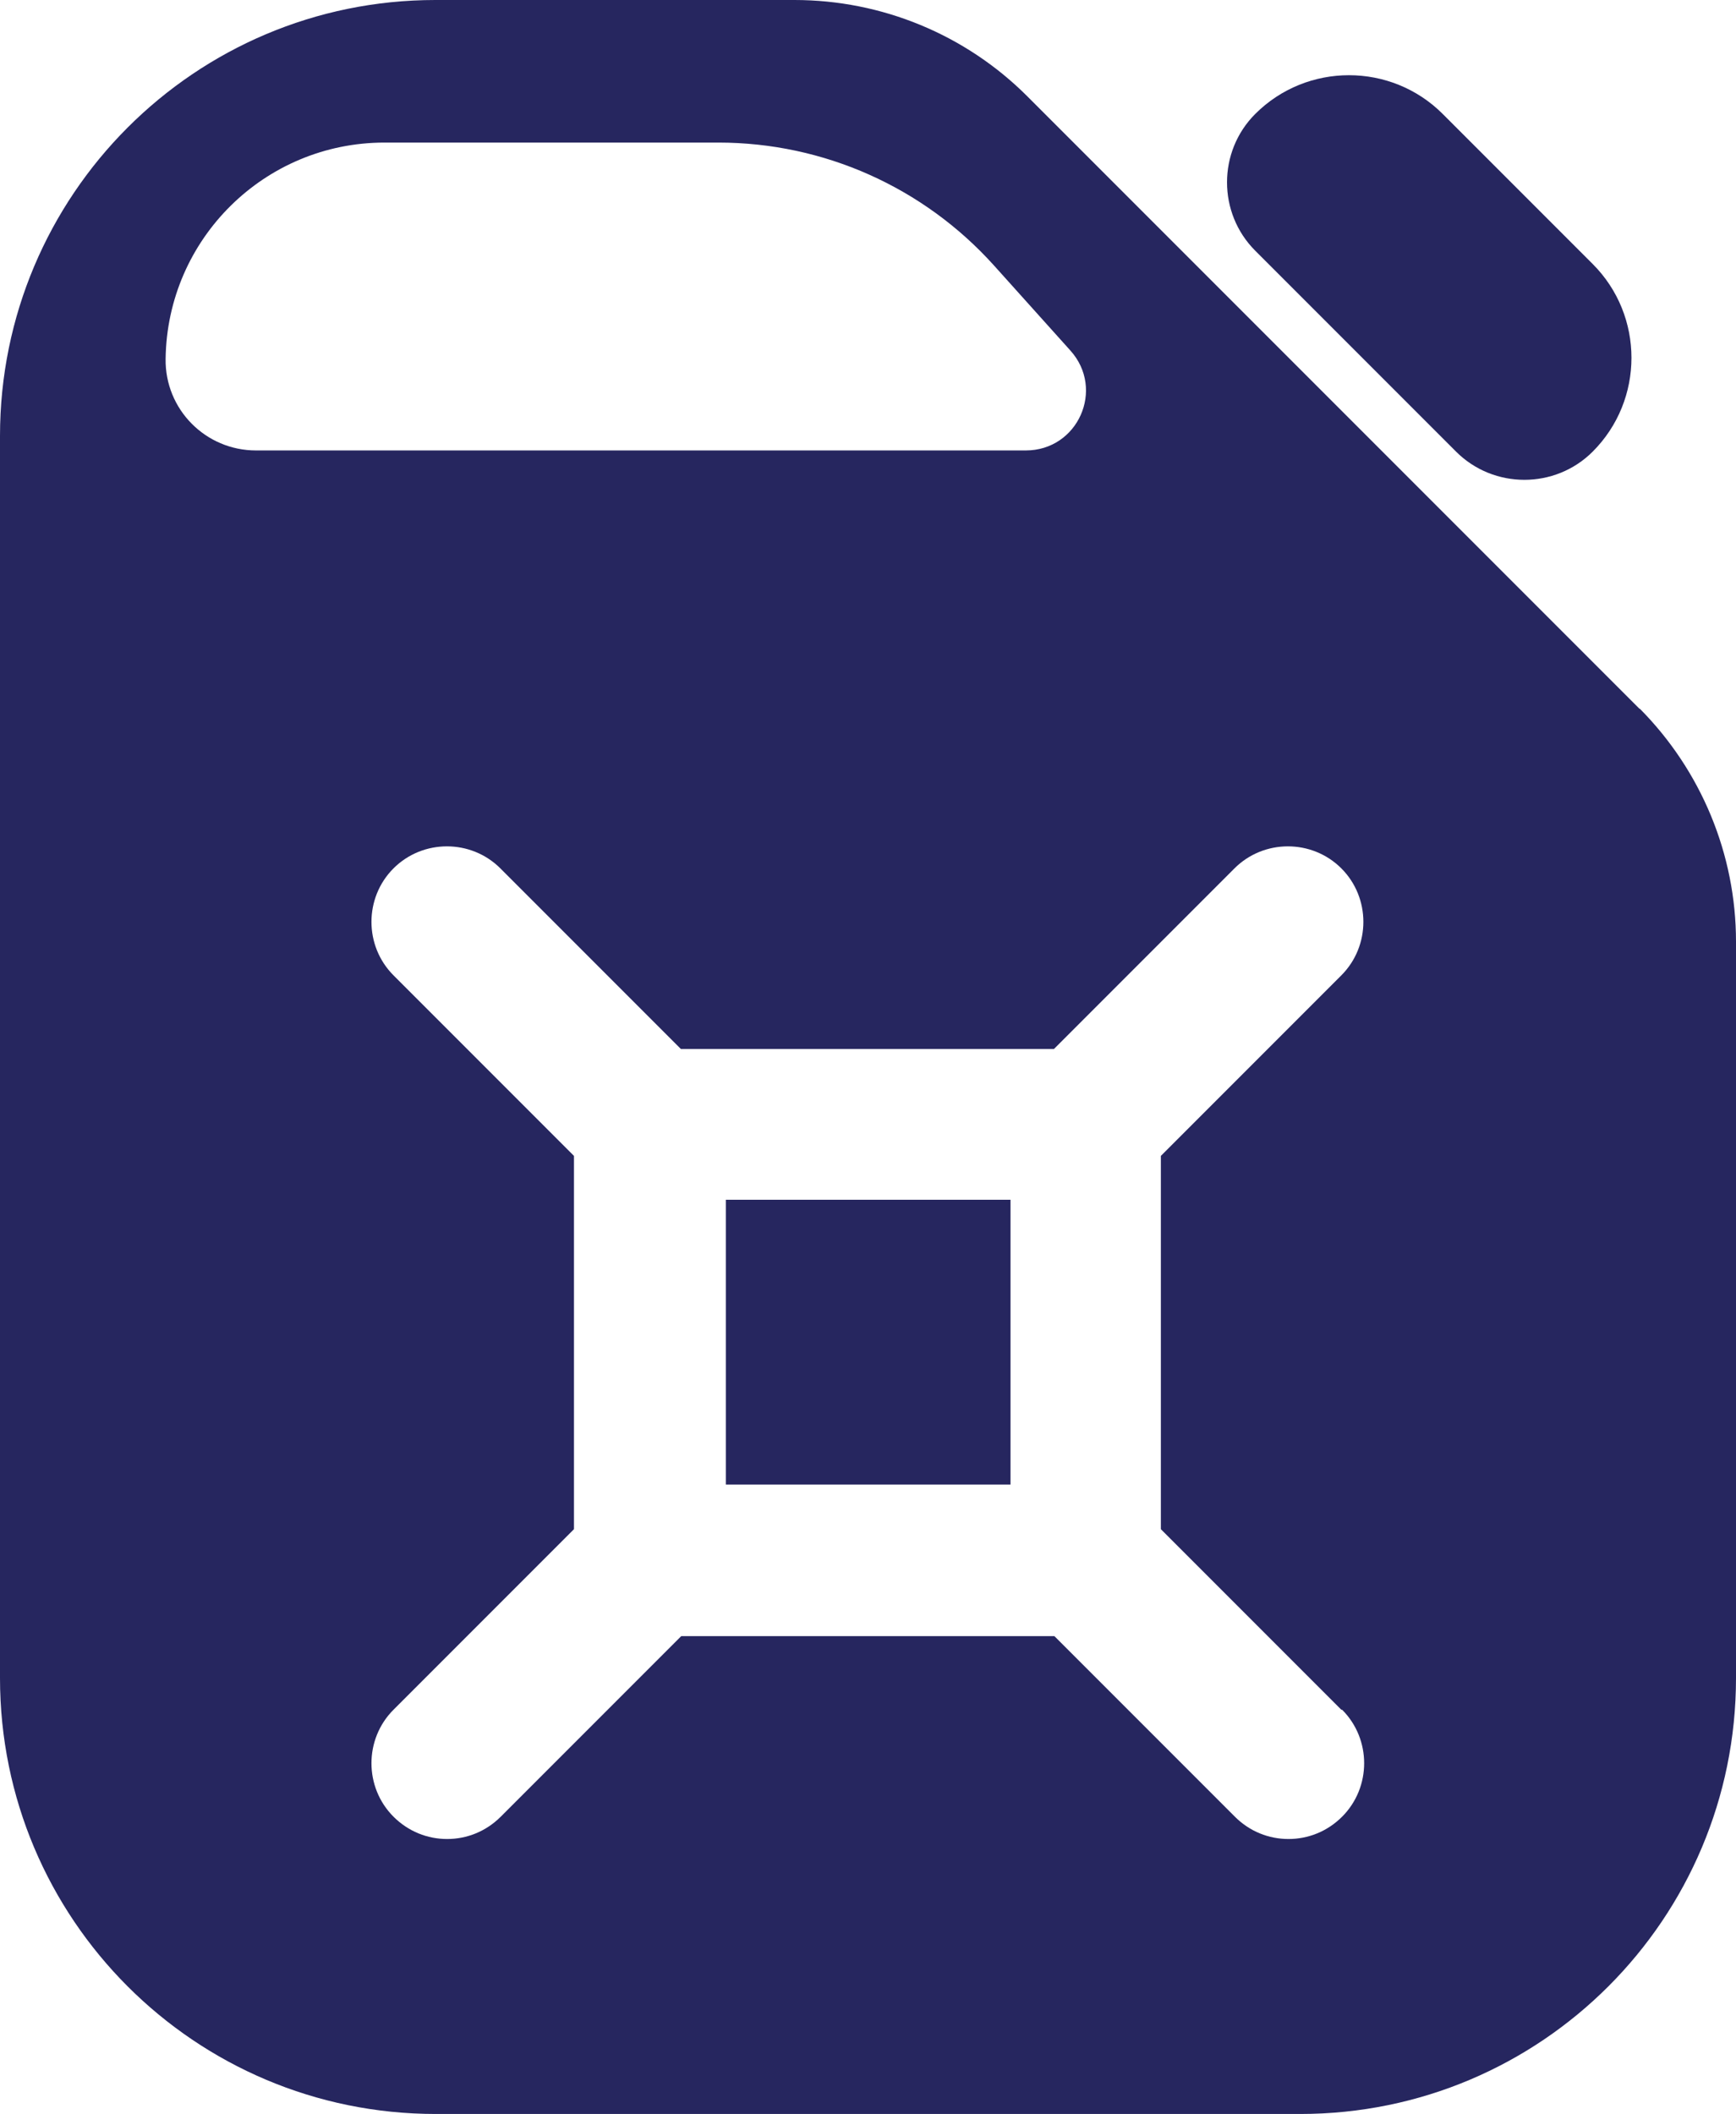
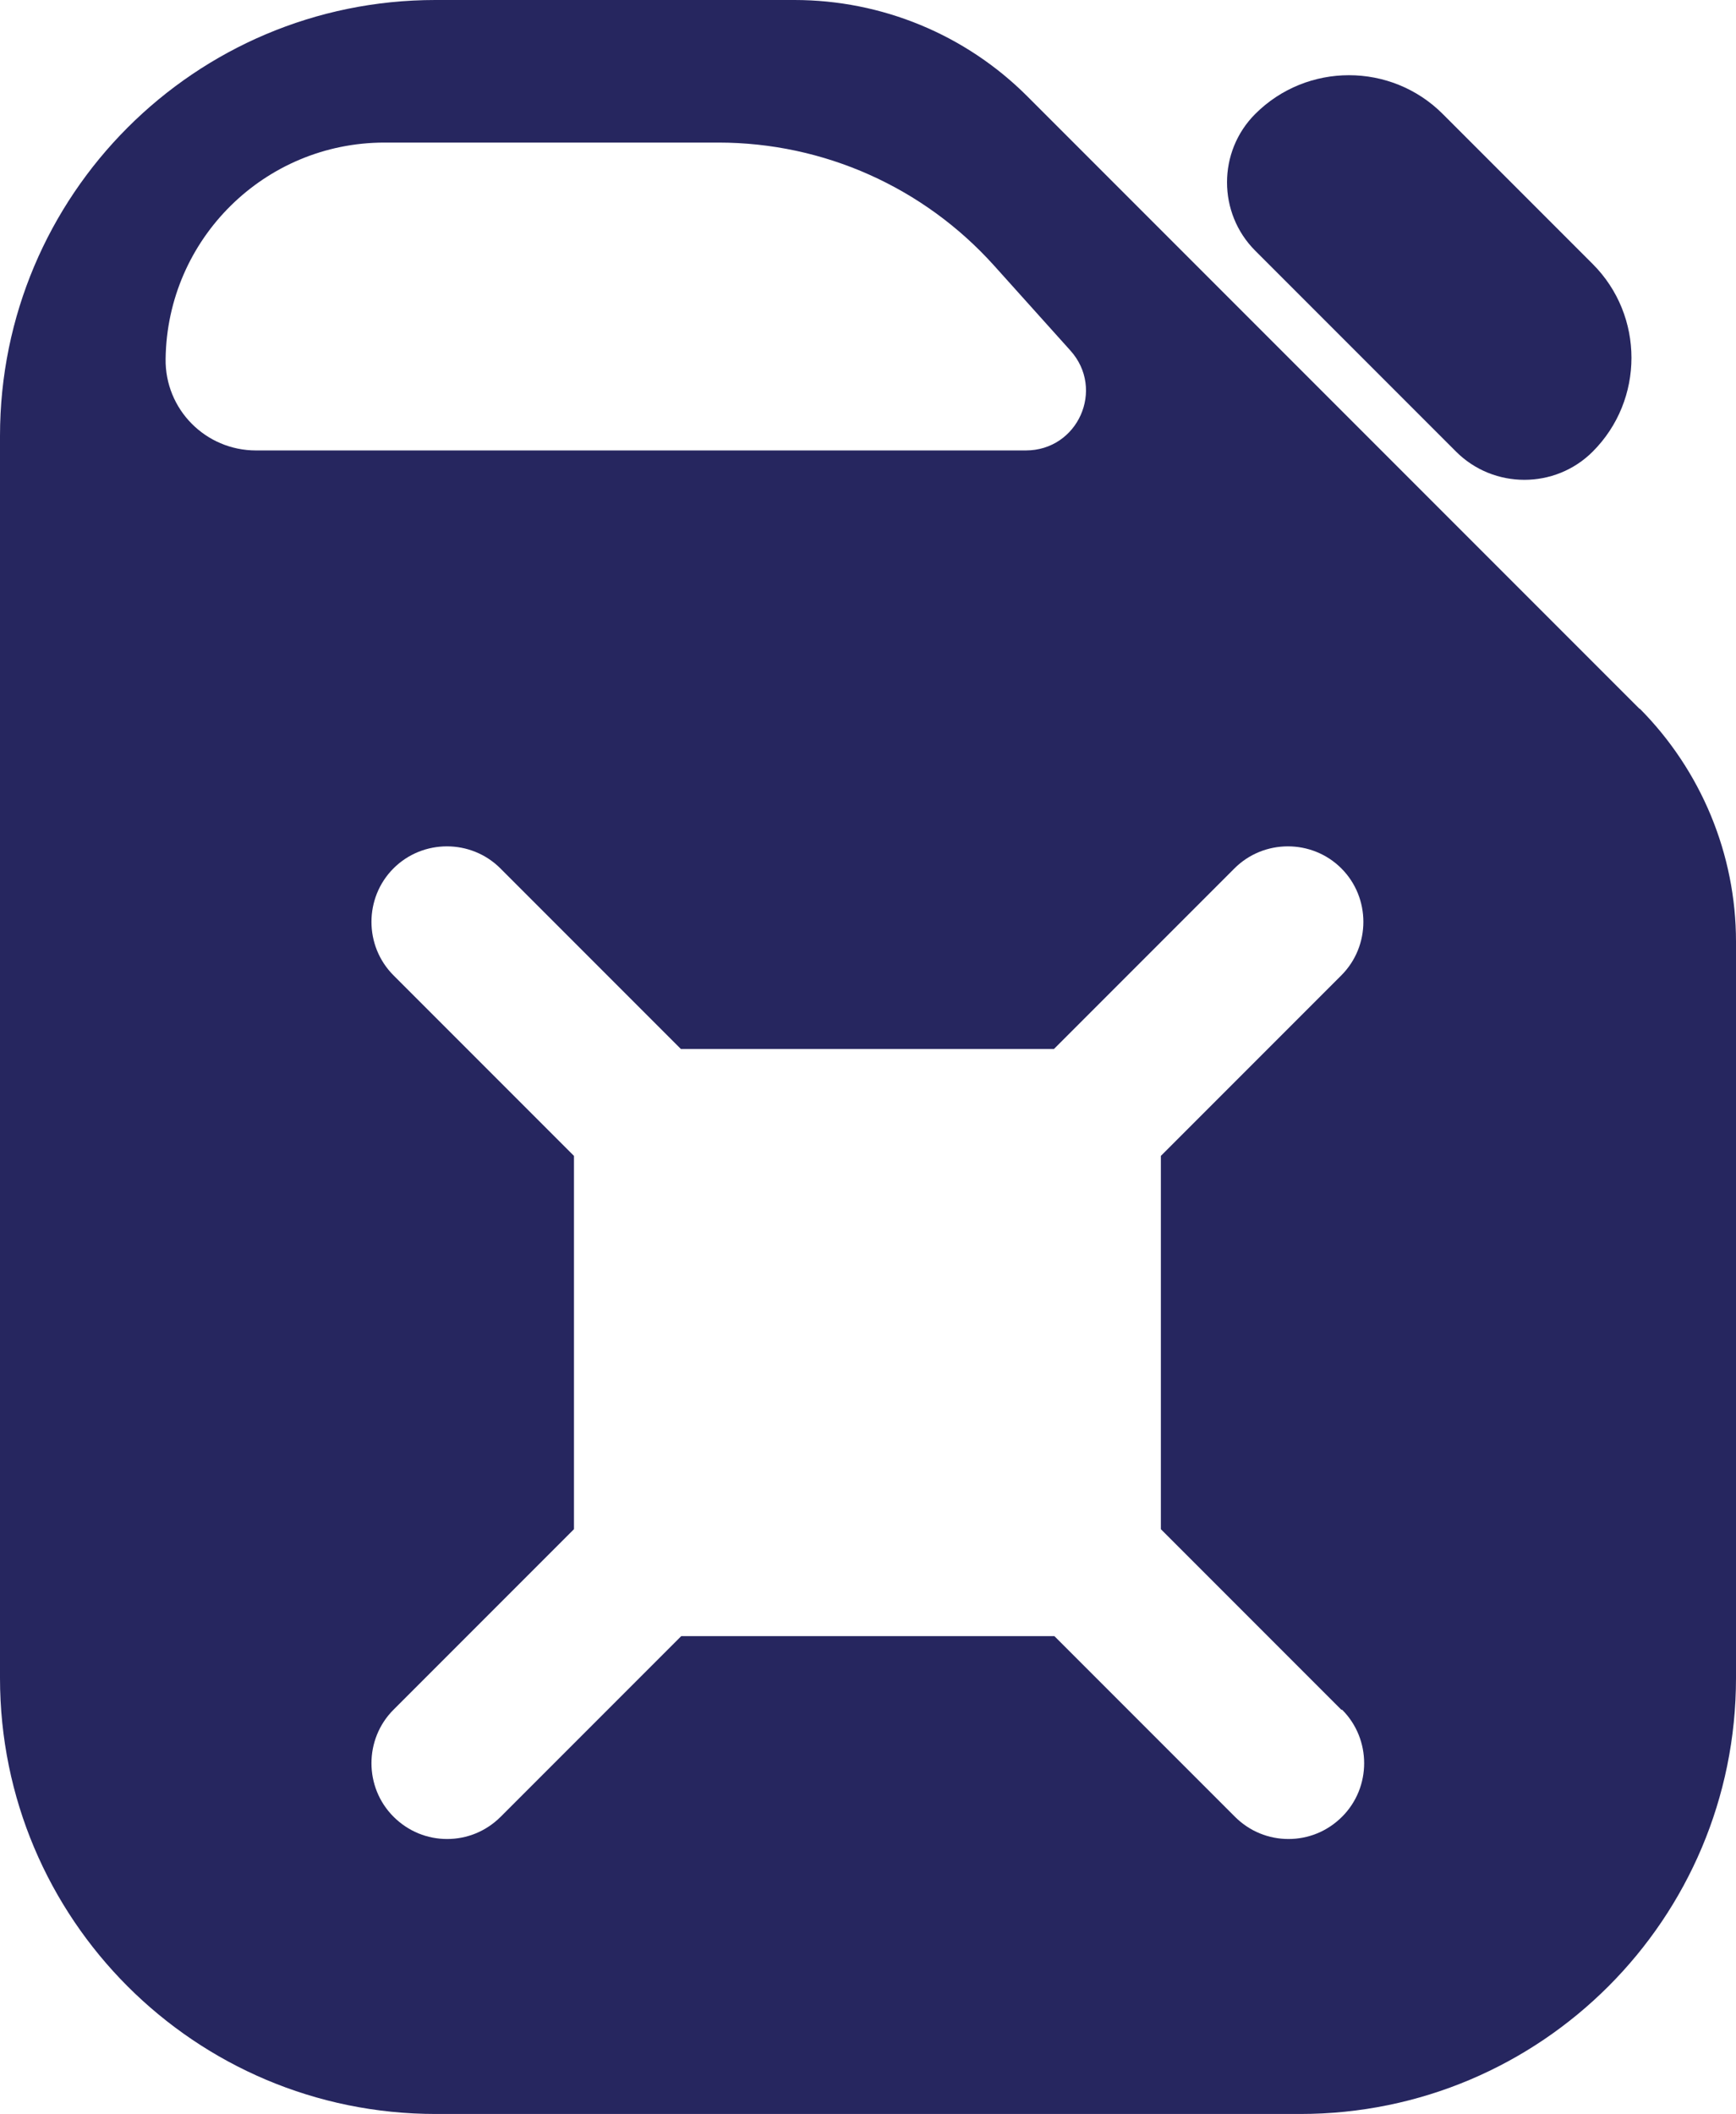
<svg xmlns="http://www.w3.org/2000/svg" viewBox="0 0 44.34 53.97">
  <g fill="#26265f">
    <path d="m37.19 11.53c.96.96 2.53.96 3.49 0 1.32-1.32 1.32-3.47 0-4.79l-3.83-3.83c-1.32-1.32-3.47-1.32-4.79 0-.96.96-.96 2.53 0 3.49z" />
    <path d="m41.88 18.1-15.64-15.64c-1.58-1.58-3.72-2.46-5.95-2.46h-9.17c-6.14 0-11.12 4.98-11.12 11.13v31.71c0 6.15 4.98 11.13 11.13 11.13h22.08c6.15 0 11.13-4.98 11.13-11.13v-18.8c0-2.23-.89-4.37-2.46-5.95zm-37.65-8.94c.04-3.06 2.53-5.52 5.59-5.52h8.53c2.69 0 5.24 1.14 7.04 3.14l1.95 2.17c.89.99.19 2.55-1.14 2.55h-19.66c-1.29 0-2.33-1.05-2.31-2.34zm30.05 34.49c.75.75.75 1.98 0 2.73-.38.38-.87.57-1.37.57s-.99-.19-1.37-.57l-4.61-4.61h-9.53l-4.61 4.61c-.38.38-.87.57-1.37.57s-.99-.19-1.37-.57c-.75-.75-.75-1.98 0-2.73l4.61-4.61v-9.53l-4.61-4.61c-.75-.75-.75-1.98 0-2.73s1.98-.75 2.73 0l4.61 4.61h9.53l4.61-4.61c.75-.75 1.98-.75 2.73 0s.75 1.98 0 2.73l-4.61 4.61v9.53l4.61 4.61z" />
-     <path d="m18.54 30.63h7.27v7.27h-7.27z" />
  </g>
</svg>